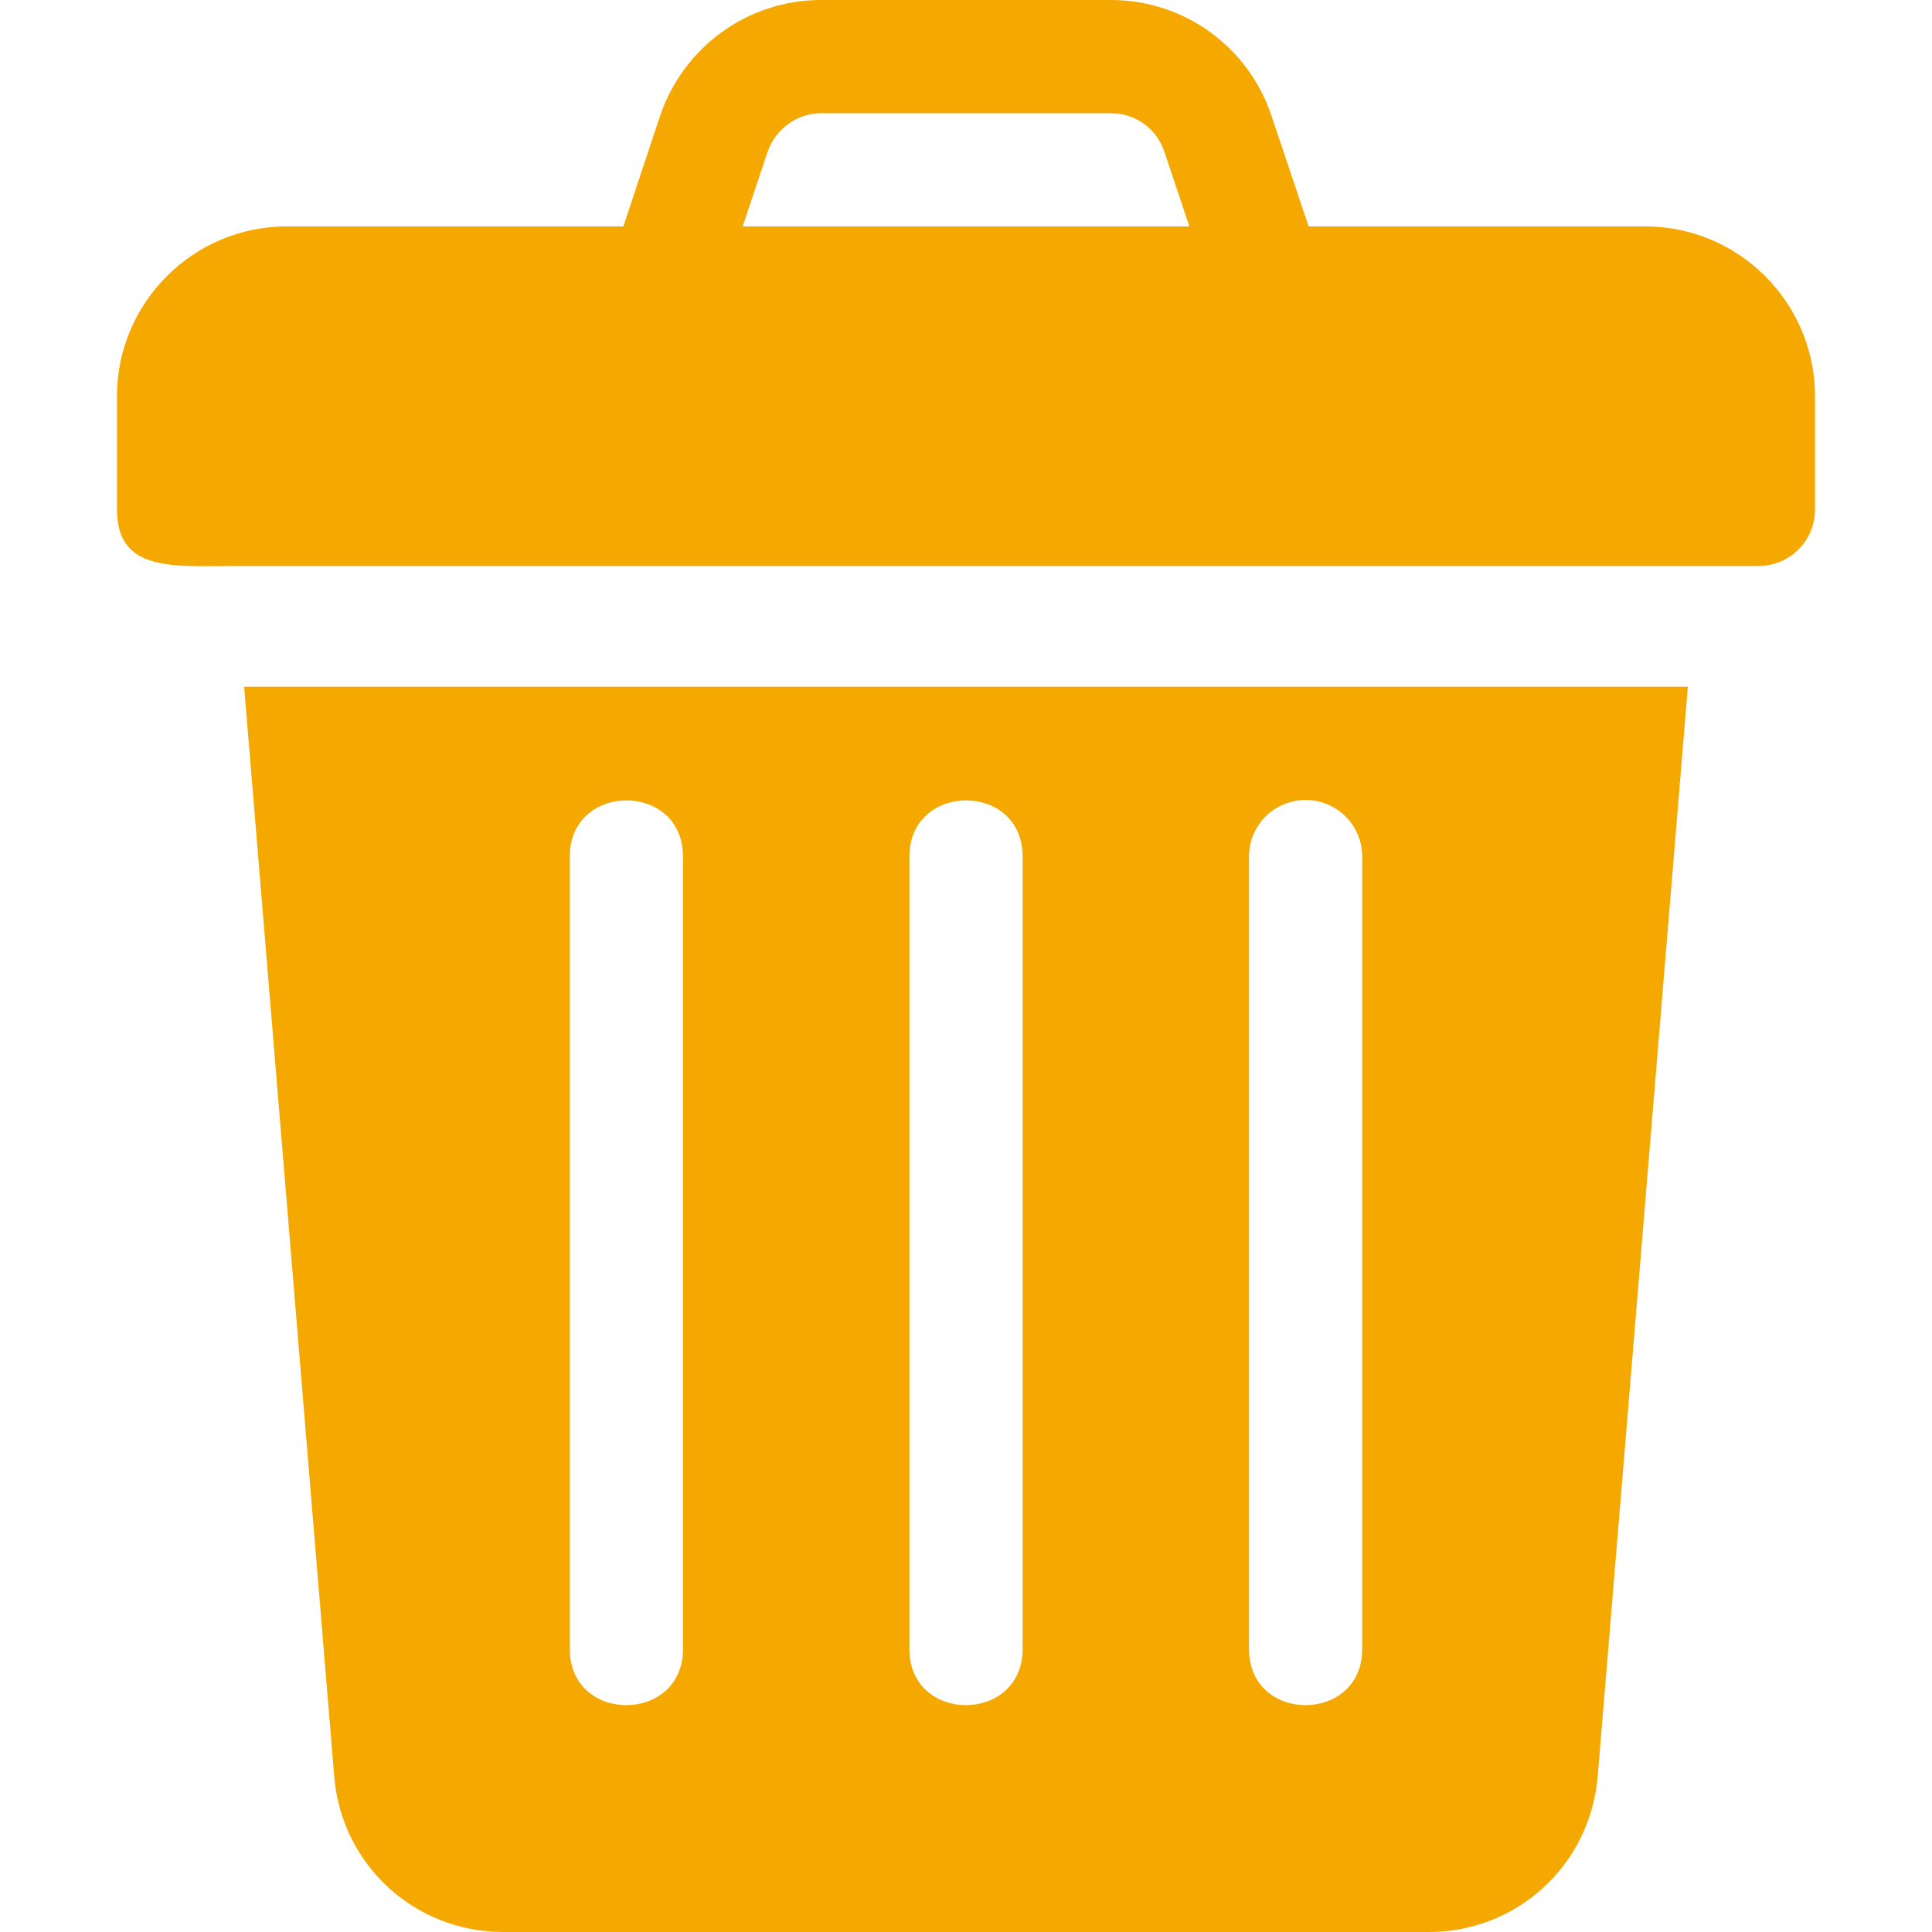
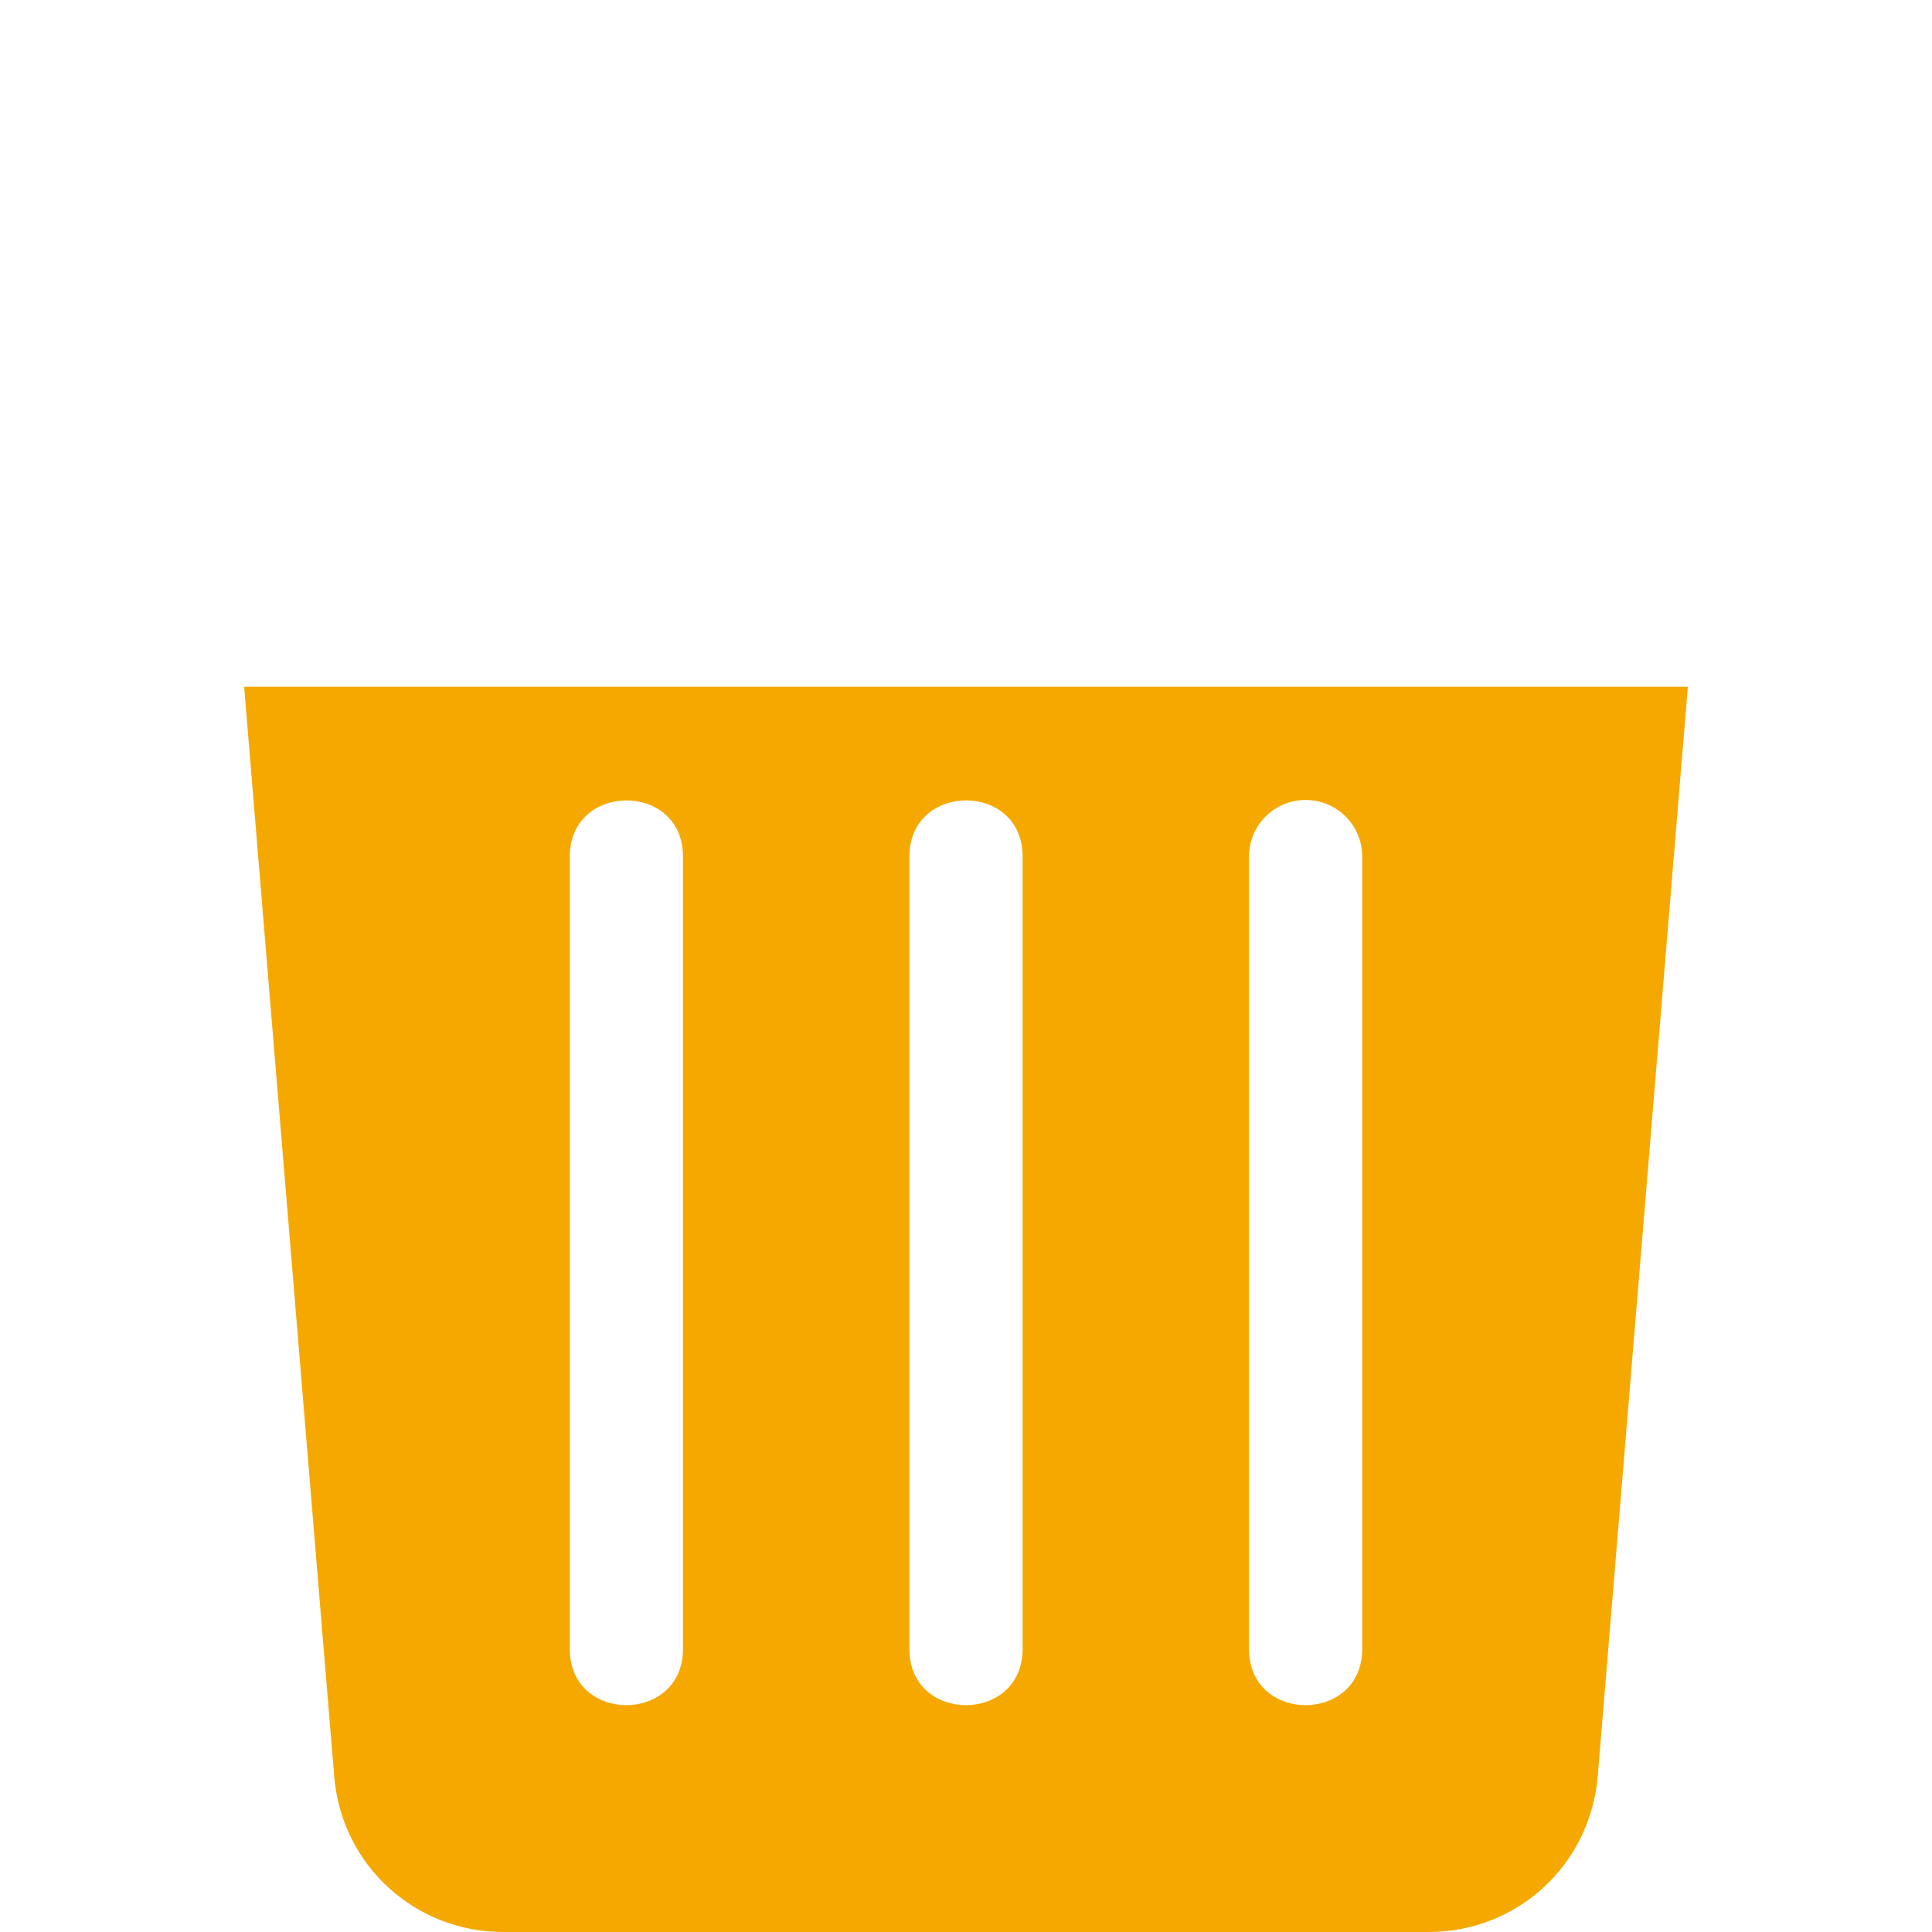
<svg xmlns="http://www.w3.org/2000/svg" version="1.1" id="Capa_1" x="0px" y="0px" viewBox="0 0 512 512" style="enable-background:new 0 0 512 512;" xml:space="preserve">
  <style type="text/css">
	.st0{fill:#F5A800;}
</style>
  <g>
    <g>
-       <path class="st0" d="M436,60h-89.2l-9.8-29.2C330.9,12.4,313.8,0,294.4,0h-76.8c-19.4,0-36.5,12.4-42.7,30.8L165.2,60H76    c-24.8,0-45,20.2-45,45v30c0,16.7,15,15,31.2,15c138.6,0,264.2,0,403.8,0c8.3,0,15-6.7,15-15v-30C481,80.2,460.8,60,436,60z     M196.8,60l6.6-19.7c2.1-6.1,7.8-10.3,14.2-10.3h76.8c6.5,0,12.2,4.1,14.2,10.3l6.6,19.7H196.8z" />
-     </g>
+       </g>
  </g>
  <g>
    <g>
-       <path class="st0" d="M64.7,182l23.9,289.1c2.1,23.3,21.4,40.9,44.8,40.9h245.2c23.4,0,42.7-17.6,44.8-41.1L447.3,182H64.7z     M181,437c0,19.8-30,19.9-30,0V227c0-19.8,30-19.9,30,0V437z M271,437c0,19.8-30,19.9-30,0V227c0-19.8,30-19.9,30,0V437z M361,437    c0,19.8-30,19.9-30,0V227c0-8.3,6.7-15,15-15c8.3,0,15,6.7,15,15V437z" />
+       <path class="st0" d="M64.7,182l23.9,289.1c2.1,23.3,21.4,40.9,44.8,40.9h245.2c23.4,0,42.7-17.6,44.8-41.1L447.3,182H64.7z     M181,437c0,19.8-30,19.9-30,0V227c0-19.8,30-19.9,30,0V437z M271,437c0,19.8-30,19.9-30,0V227c0-19.8,30-19.9,30,0V437M361,437    c0,19.8-30,19.9-30,0V227c0-8.3,6.7-15,15-15c8.3,0,15,6.7,15,15V437z" />
    </g>
  </g>
</svg>